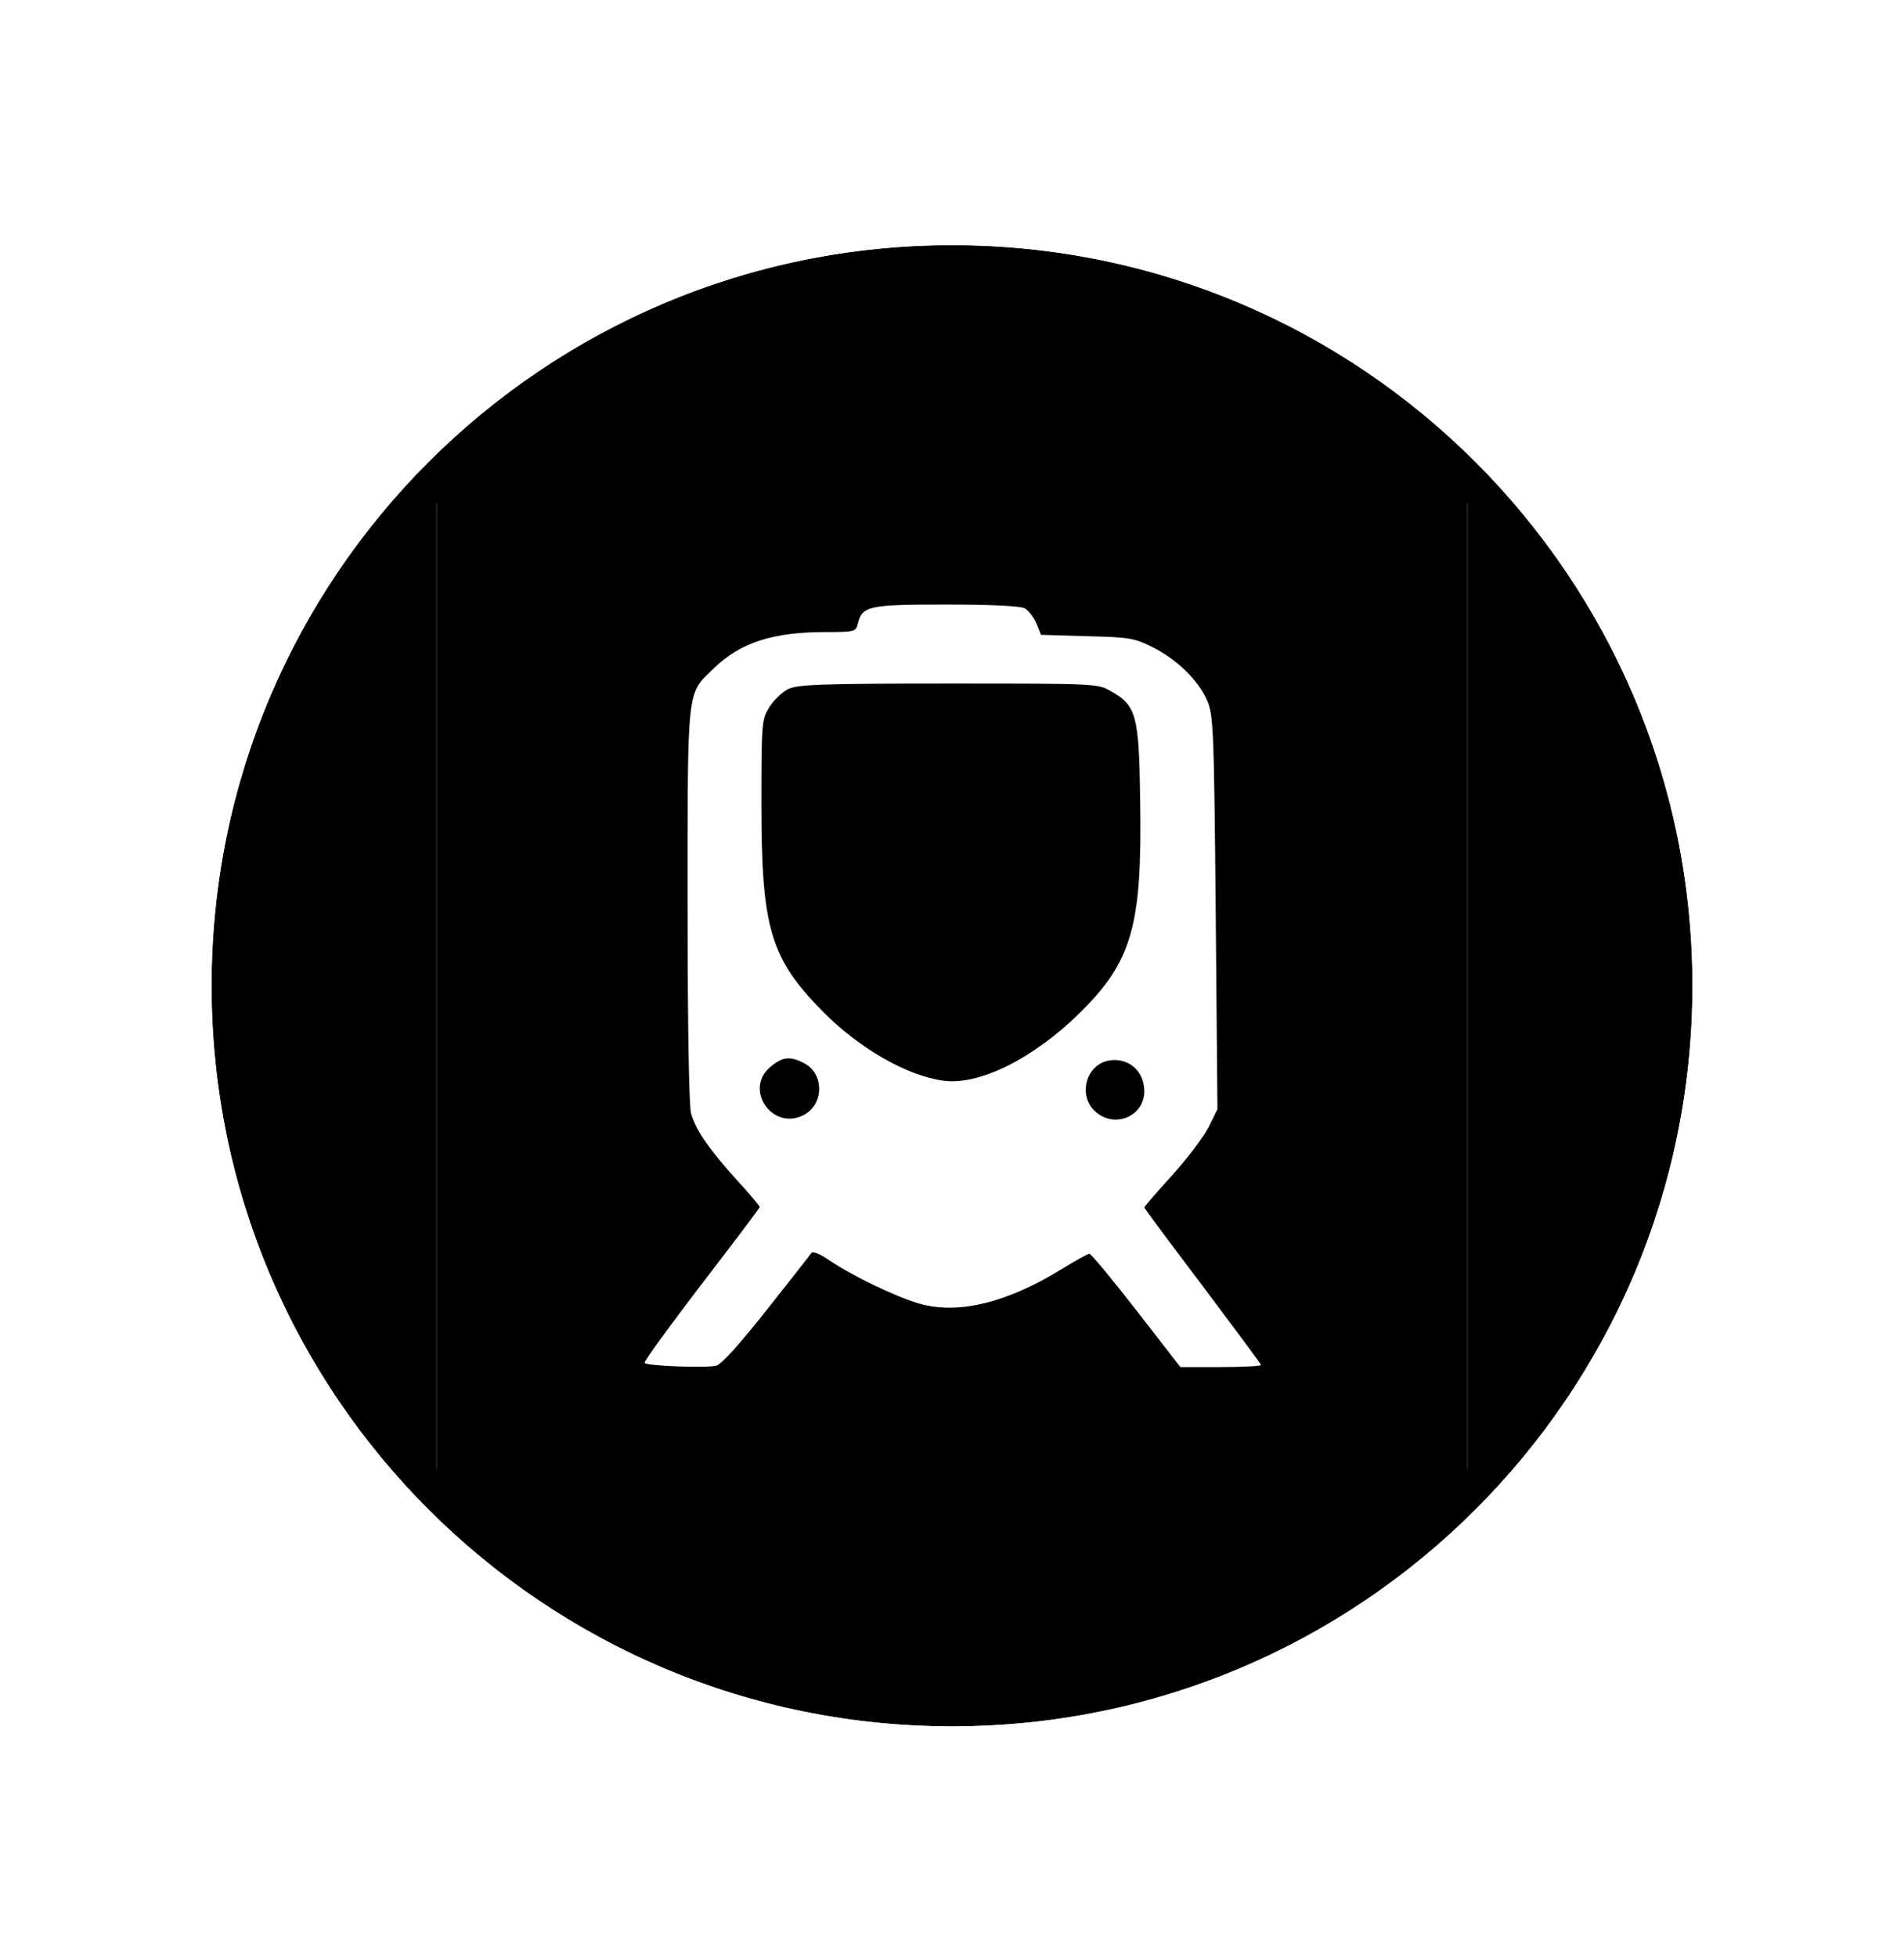
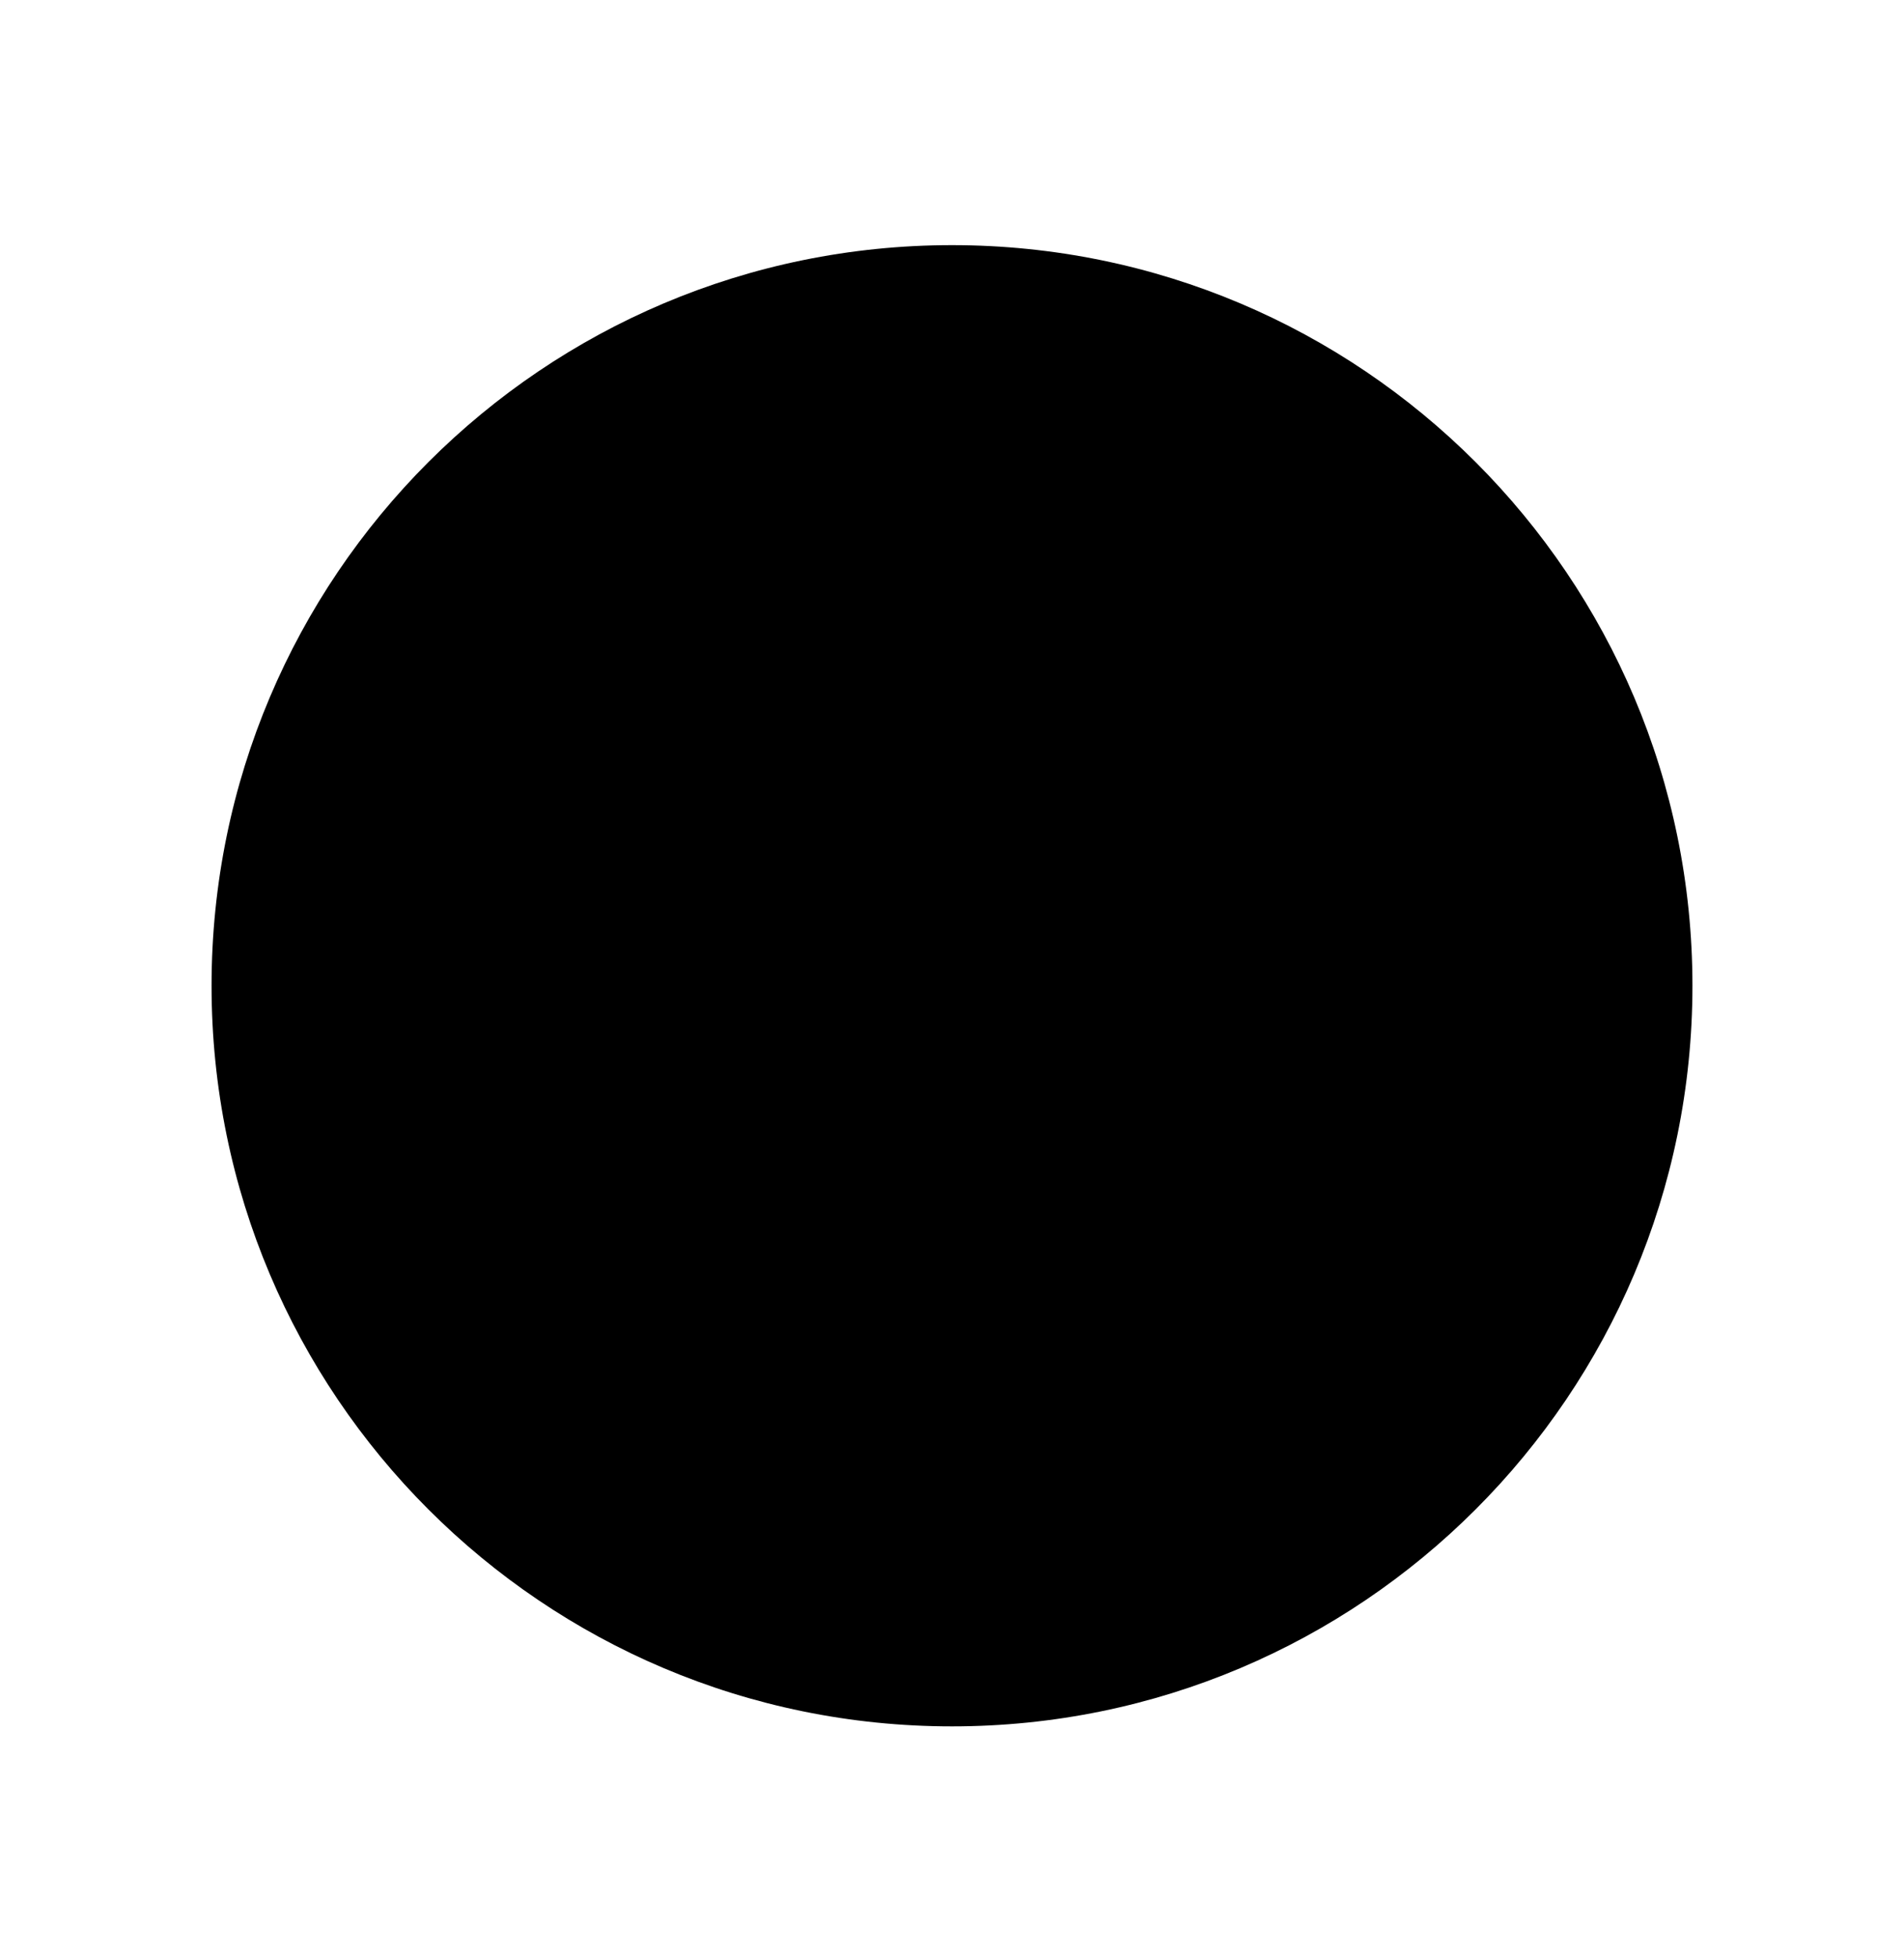
<svg xmlns="http://www.w3.org/2000/svg" width="36" height="37" viewBox="0 0 36 37" fill="none">
  <g filter="url(#filter0_d_4006_292)">
    <path d="M4 16.199C4 8.467 10.268 2.199 18 2.199C25.732 2.199 32 8.467 32 16.199C32 23.931 25.732 30.199 18 30.199C10.268 30.199 4 23.931 4 16.199Z" fill="black" />
-     <path d="M18 1.591C9.932 1.591 3.391 8.131 3.391 16.199C3.391 24.267 9.932 30.808 18 30.808C26.068 30.808 32.609 24.267 32.609 16.199C32.609 8.131 26.068 1.591 18 1.591Z" stroke="white" stroke-width="1.217" />
    <g clip-path="url(#clip0_4006_292)">
      <rect x="8.261" y="7.07" width="19.478" height="18.261" fill="white" />
-       <path d="M8.261 16.2V25.939H18H27.739V16.2V6.461H18H8.261V16.2ZM19.377 9.065C19.448 9.104 19.545 9.234 19.597 9.35L19.682 9.565L20.545 9.591C21.331 9.61 21.441 9.623 21.779 9.792C22.24 10.019 22.649 10.415 22.818 10.792C22.941 11.078 22.954 11.266 22.986 14.811L23.019 18.531L22.85 18.875C22.753 19.064 22.441 19.473 22.155 19.791C21.87 20.102 21.636 20.375 21.636 20.388C21.636 20.408 22.136 21.076 22.74 21.875C23.343 22.68 23.843 23.349 23.843 23.368C23.843 23.388 23.499 23.407 23.077 23.407H22.318L21.487 22.336C21.026 21.745 20.63 21.265 20.597 21.265C20.571 21.265 20.331 21.395 20.071 21.557C19.039 22.193 18.11 22.42 17.377 22.206C16.929 22.076 16.124 21.687 15.689 21.395C15.526 21.278 15.37 21.213 15.345 21.245C15.325 21.278 14.942 21.765 14.5 22.323C13.981 22.979 13.637 23.362 13.54 23.381C13.358 23.427 12.241 23.388 12.189 23.329C12.163 23.31 12.65 22.648 13.254 21.855C13.864 21.063 14.364 20.401 14.364 20.382C14.364 20.362 14.169 20.128 13.929 19.869C13.403 19.284 13.15 18.921 13.066 18.609C13.027 18.466 13.001 16.953 13.001 14.675C13.001 10.513 12.981 10.694 13.494 10.201C13.994 9.714 14.611 9.513 15.598 9.513C16.163 9.513 16.182 9.506 16.221 9.35C16.305 9.019 16.422 8.993 17.89 8.993C18.734 8.993 19.292 9.019 19.377 9.065Z" fill="black" />
      <path d="M14.903 10.59C14.786 10.649 14.624 10.805 14.546 10.934C14.403 11.162 14.396 11.22 14.396 12.759C14.396 15.116 14.565 15.681 15.565 16.694C16.247 17.382 17.149 17.901 17.831 17.992C18.506 18.09 19.539 17.577 20.415 16.713C21.402 15.739 21.597 15.077 21.558 12.707C21.538 11.097 21.487 10.902 21.013 10.636C20.759 10.486 20.74 10.486 17.935 10.486C15.481 10.486 15.085 10.506 14.903 10.59Z" fill="black" />
      <path d="M14.565 17.734C14.059 18.156 14.604 18.948 15.195 18.643C15.585 18.441 15.585 17.857 15.202 17.662C14.942 17.526 14.793 17.539 14.565 17.734Z" fill="black" />
      <path d="M20.954 17.615C20.532 17.699 20.383 18.271 20.701 18.569C21.065 18.907 21.636 18.673 21.636 18.193C21.636 17.803 21.324 17.543 20.954 17.615Z" fill="black" />
    </g>
  </g>
  <defs>
    <filter id="filter0_d_4006_292" x="0.348" y="0.982" width="35.304" height="35.303" filterUnits="userSpaceOnUse" color-interpolation-filters="sRGB">
      <feFlood flood-opacity="0" result="BackgroundImageFix" />
      <feColorMatrix in="SourceAlpha" type="matrix" values="0 0 0 0 0 0 0 0 0 0 0 0 0 0 0 0 0 0 127 0" result="hardAlpha" />
      <feOffset dy="2.435" />
      <feGaussianBlur stdDeviation="1.217" />
      <feComposite in2="hardAlpha" operator="out" />
      <feColorMatrix type="matrix" values="0 0 0 0 0 0 0 0 0 0 0 0 0 0 0 0 0 0 0.25 0" />
      <feBlend mode="normal" in2="BackgroundImageFix" result="effect1_dropShadow_4006_292" />
      <feBlend mode="normal" in="SourceGraphic" in2="effect1_dropShadow_4006_292" result="shape" />
    </filter>
    <clipPath id="clip0_4006_292">
-       <rect width="19.478" height="19.478" fill="white" transform="translate(8.261 6.461)" />
-     </clipPath>
+       </clipPath>
  </defs>
</svg>